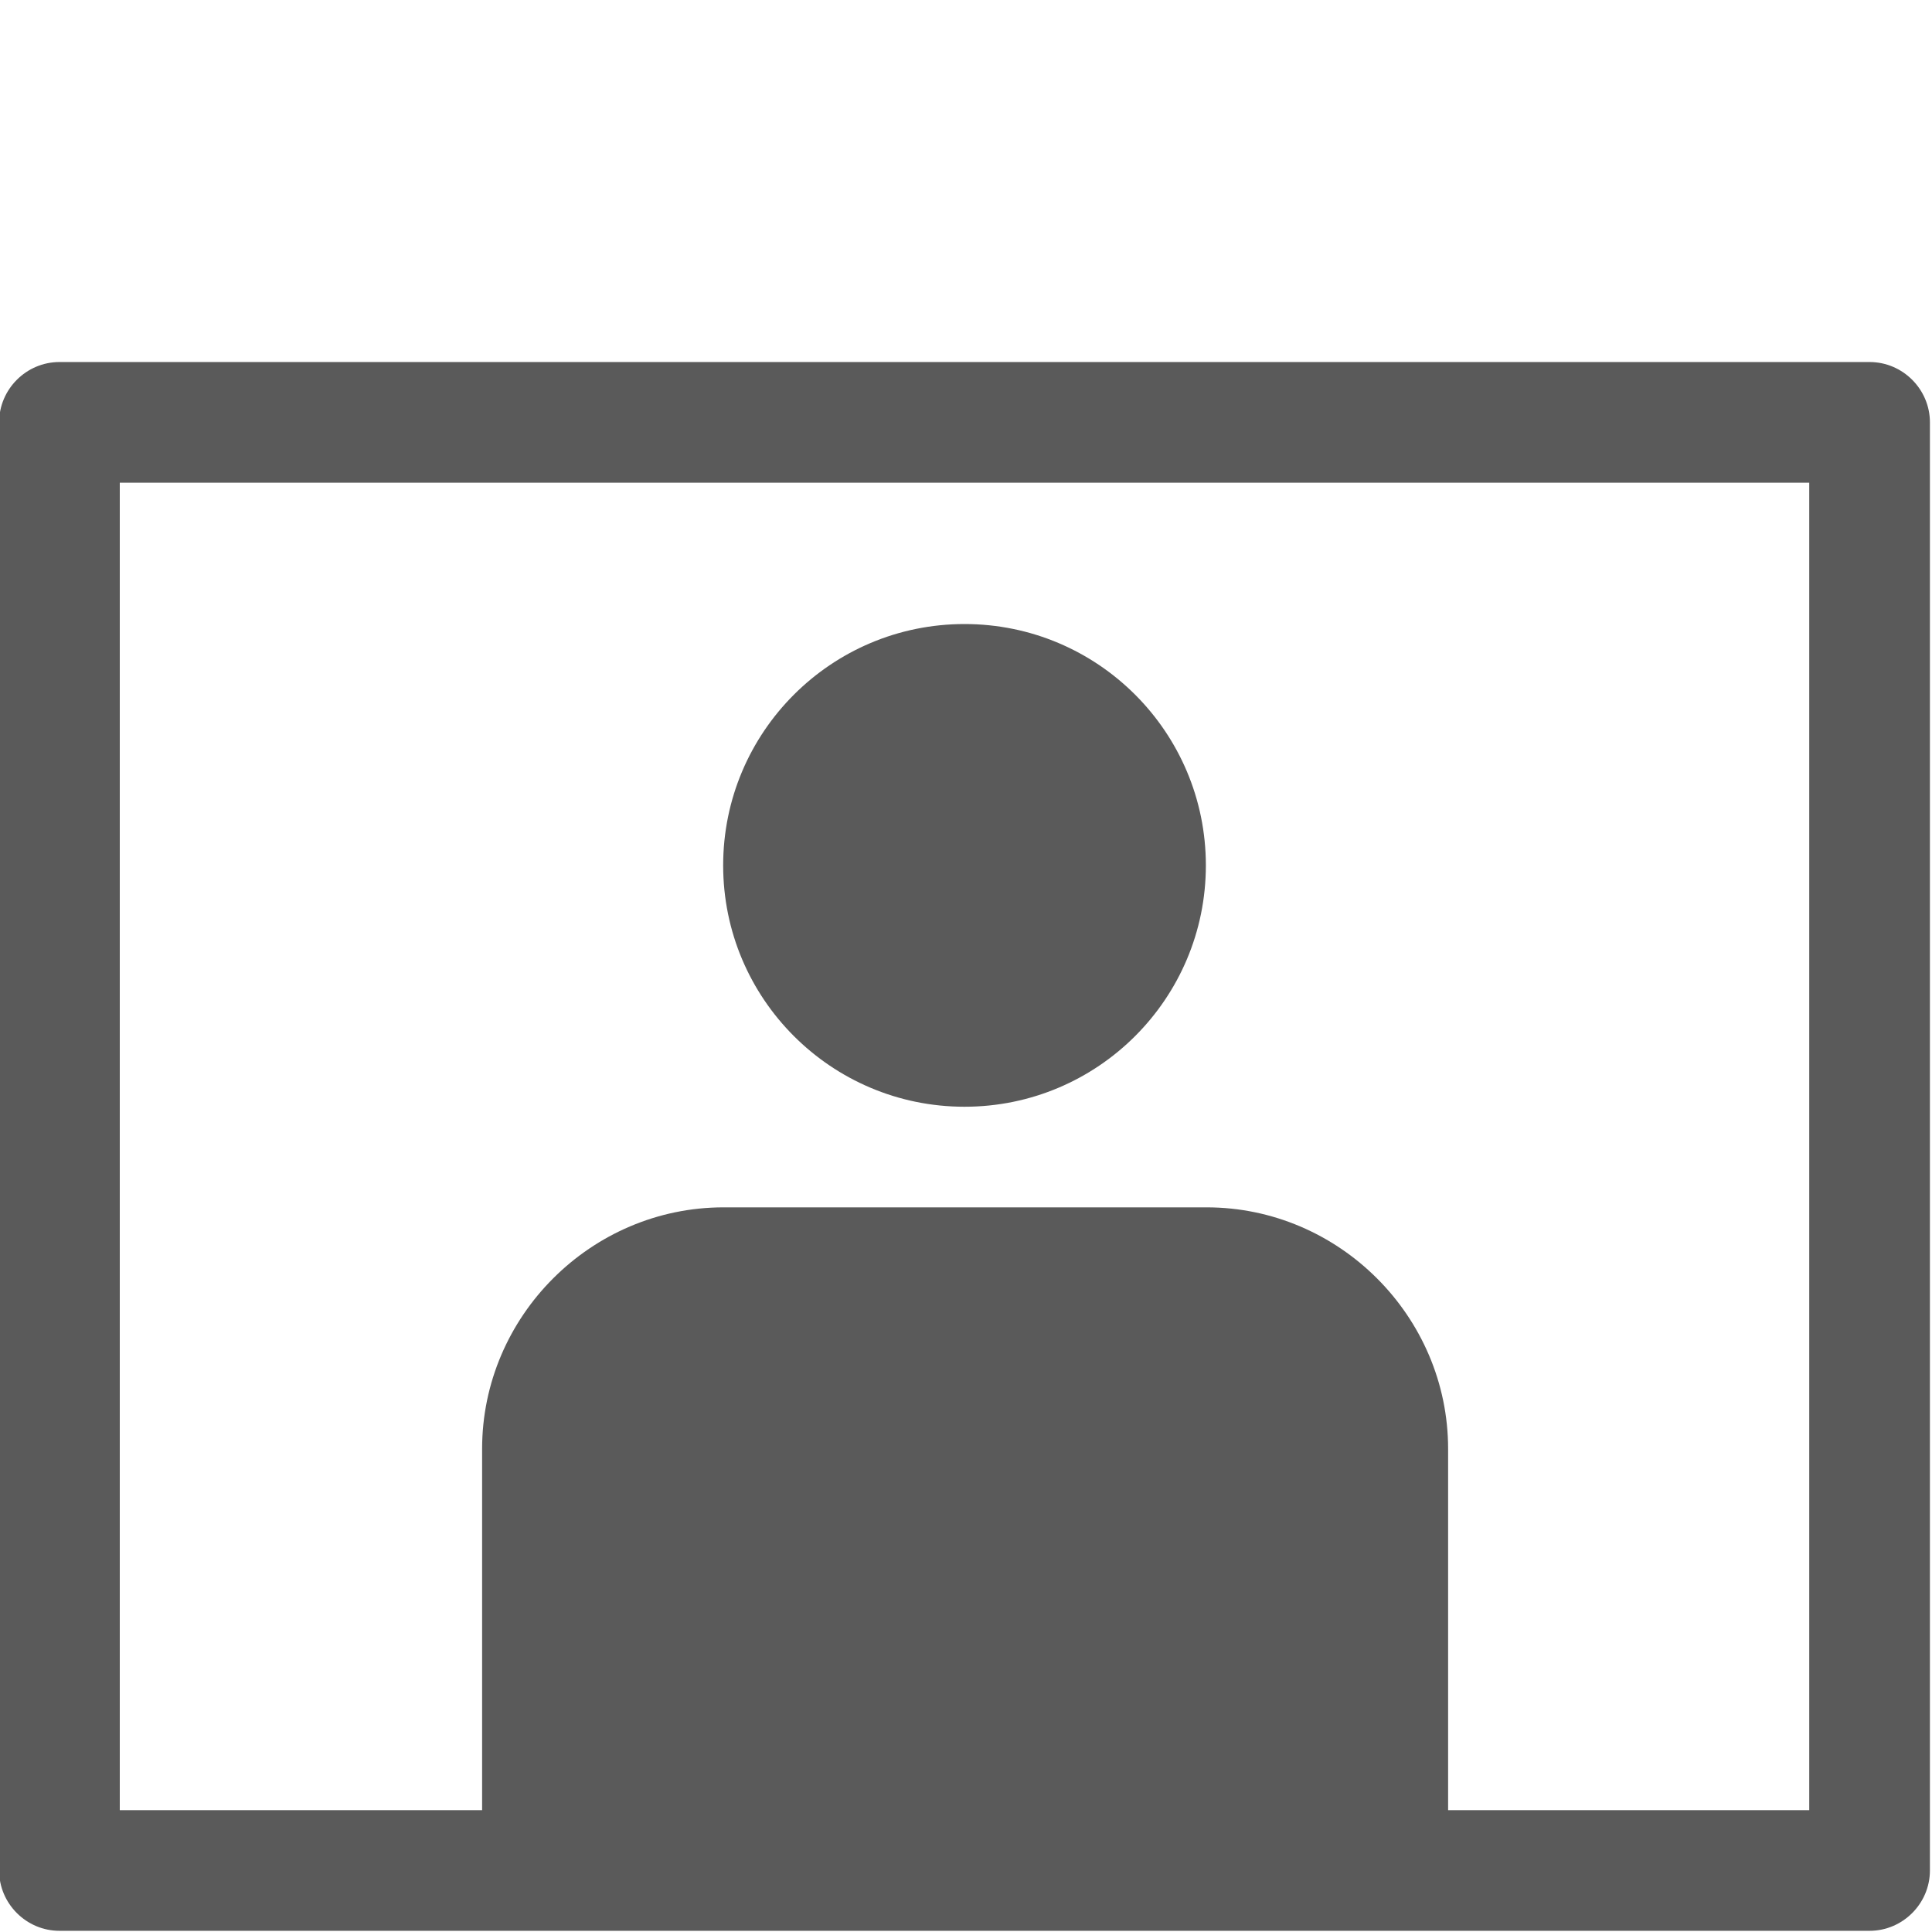
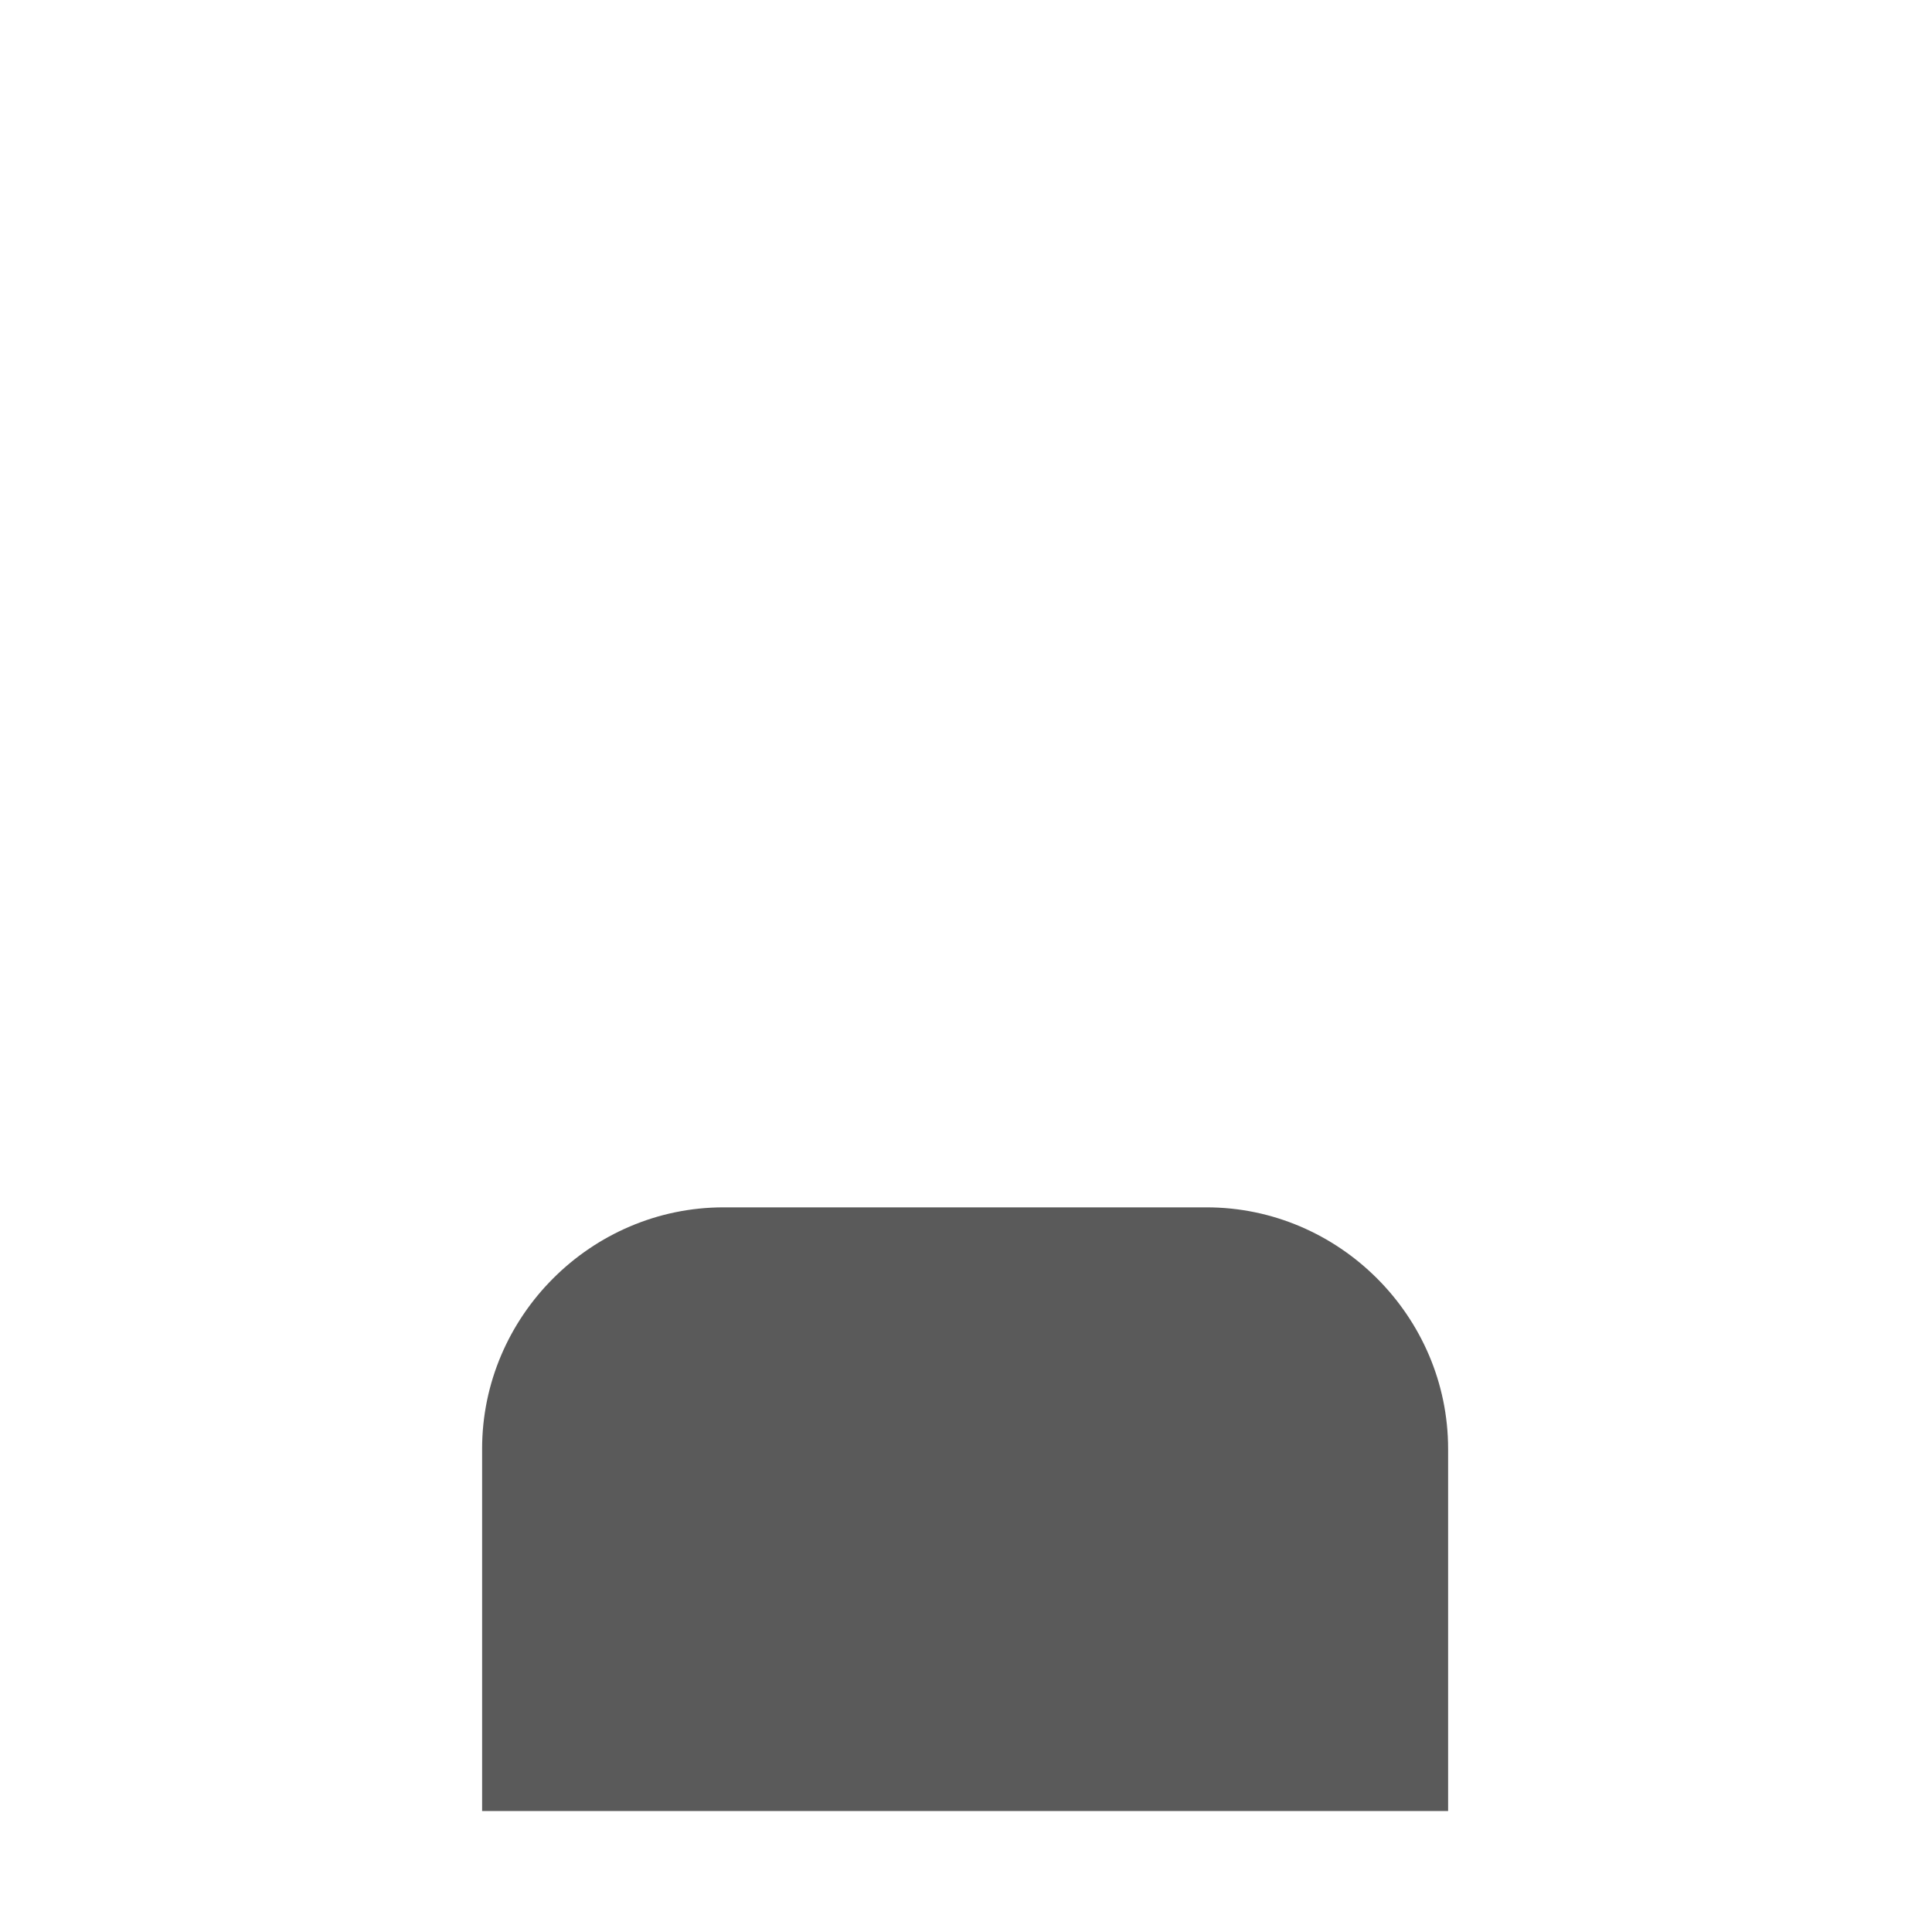
<svg xmlns="http://www.w3.org/2000/svg" width="100%" height="100%" viewBox="0 0 13 13" version="1.1" xml:space="preserve" style="fill-rule:evenodd;clip-rule:evenodd;stroke-linejoin:round;stroke-miterlimit:2;">
  <g transform="matrix(0.406,0,0,0.406,-0.818,0.951)">
-     <circle cx="18" cy="12" r="4" style="fill:rgb(90,90,90);" />
-   </g>
+     </g>
  <g transform="matrix(0.406,0,0,0.406,-0.818,0.812)">
-     <path d="M34,29L34,5C34,4.451 33.549,4 33,4L3,4C2.451,4 2,4.451 2,5L2,29C2,29.549 2.451,30 3,30L33,30C33.549,30 34,29.549 34,29ZM4,28L4,6L32,6L32,28L4,28Z" style="fill:rgb(90,90,90);" />
-   </g>
+     </g>
  <g transform="matrix(1,0,0,1,14.259,0.139)">
    <path d="M-4.515,12.047L-11.015,12.047L-11.015,9.61C-11.015,8.718 -10.282,7.985 -9.39,7.985L-6.14,7.985C-5.249,7.985 -4.515,8.718 -4.515,9.61L-4.515,12.047Z" style="fill:rgb(90,90,90);" />
  </g>
</svg>